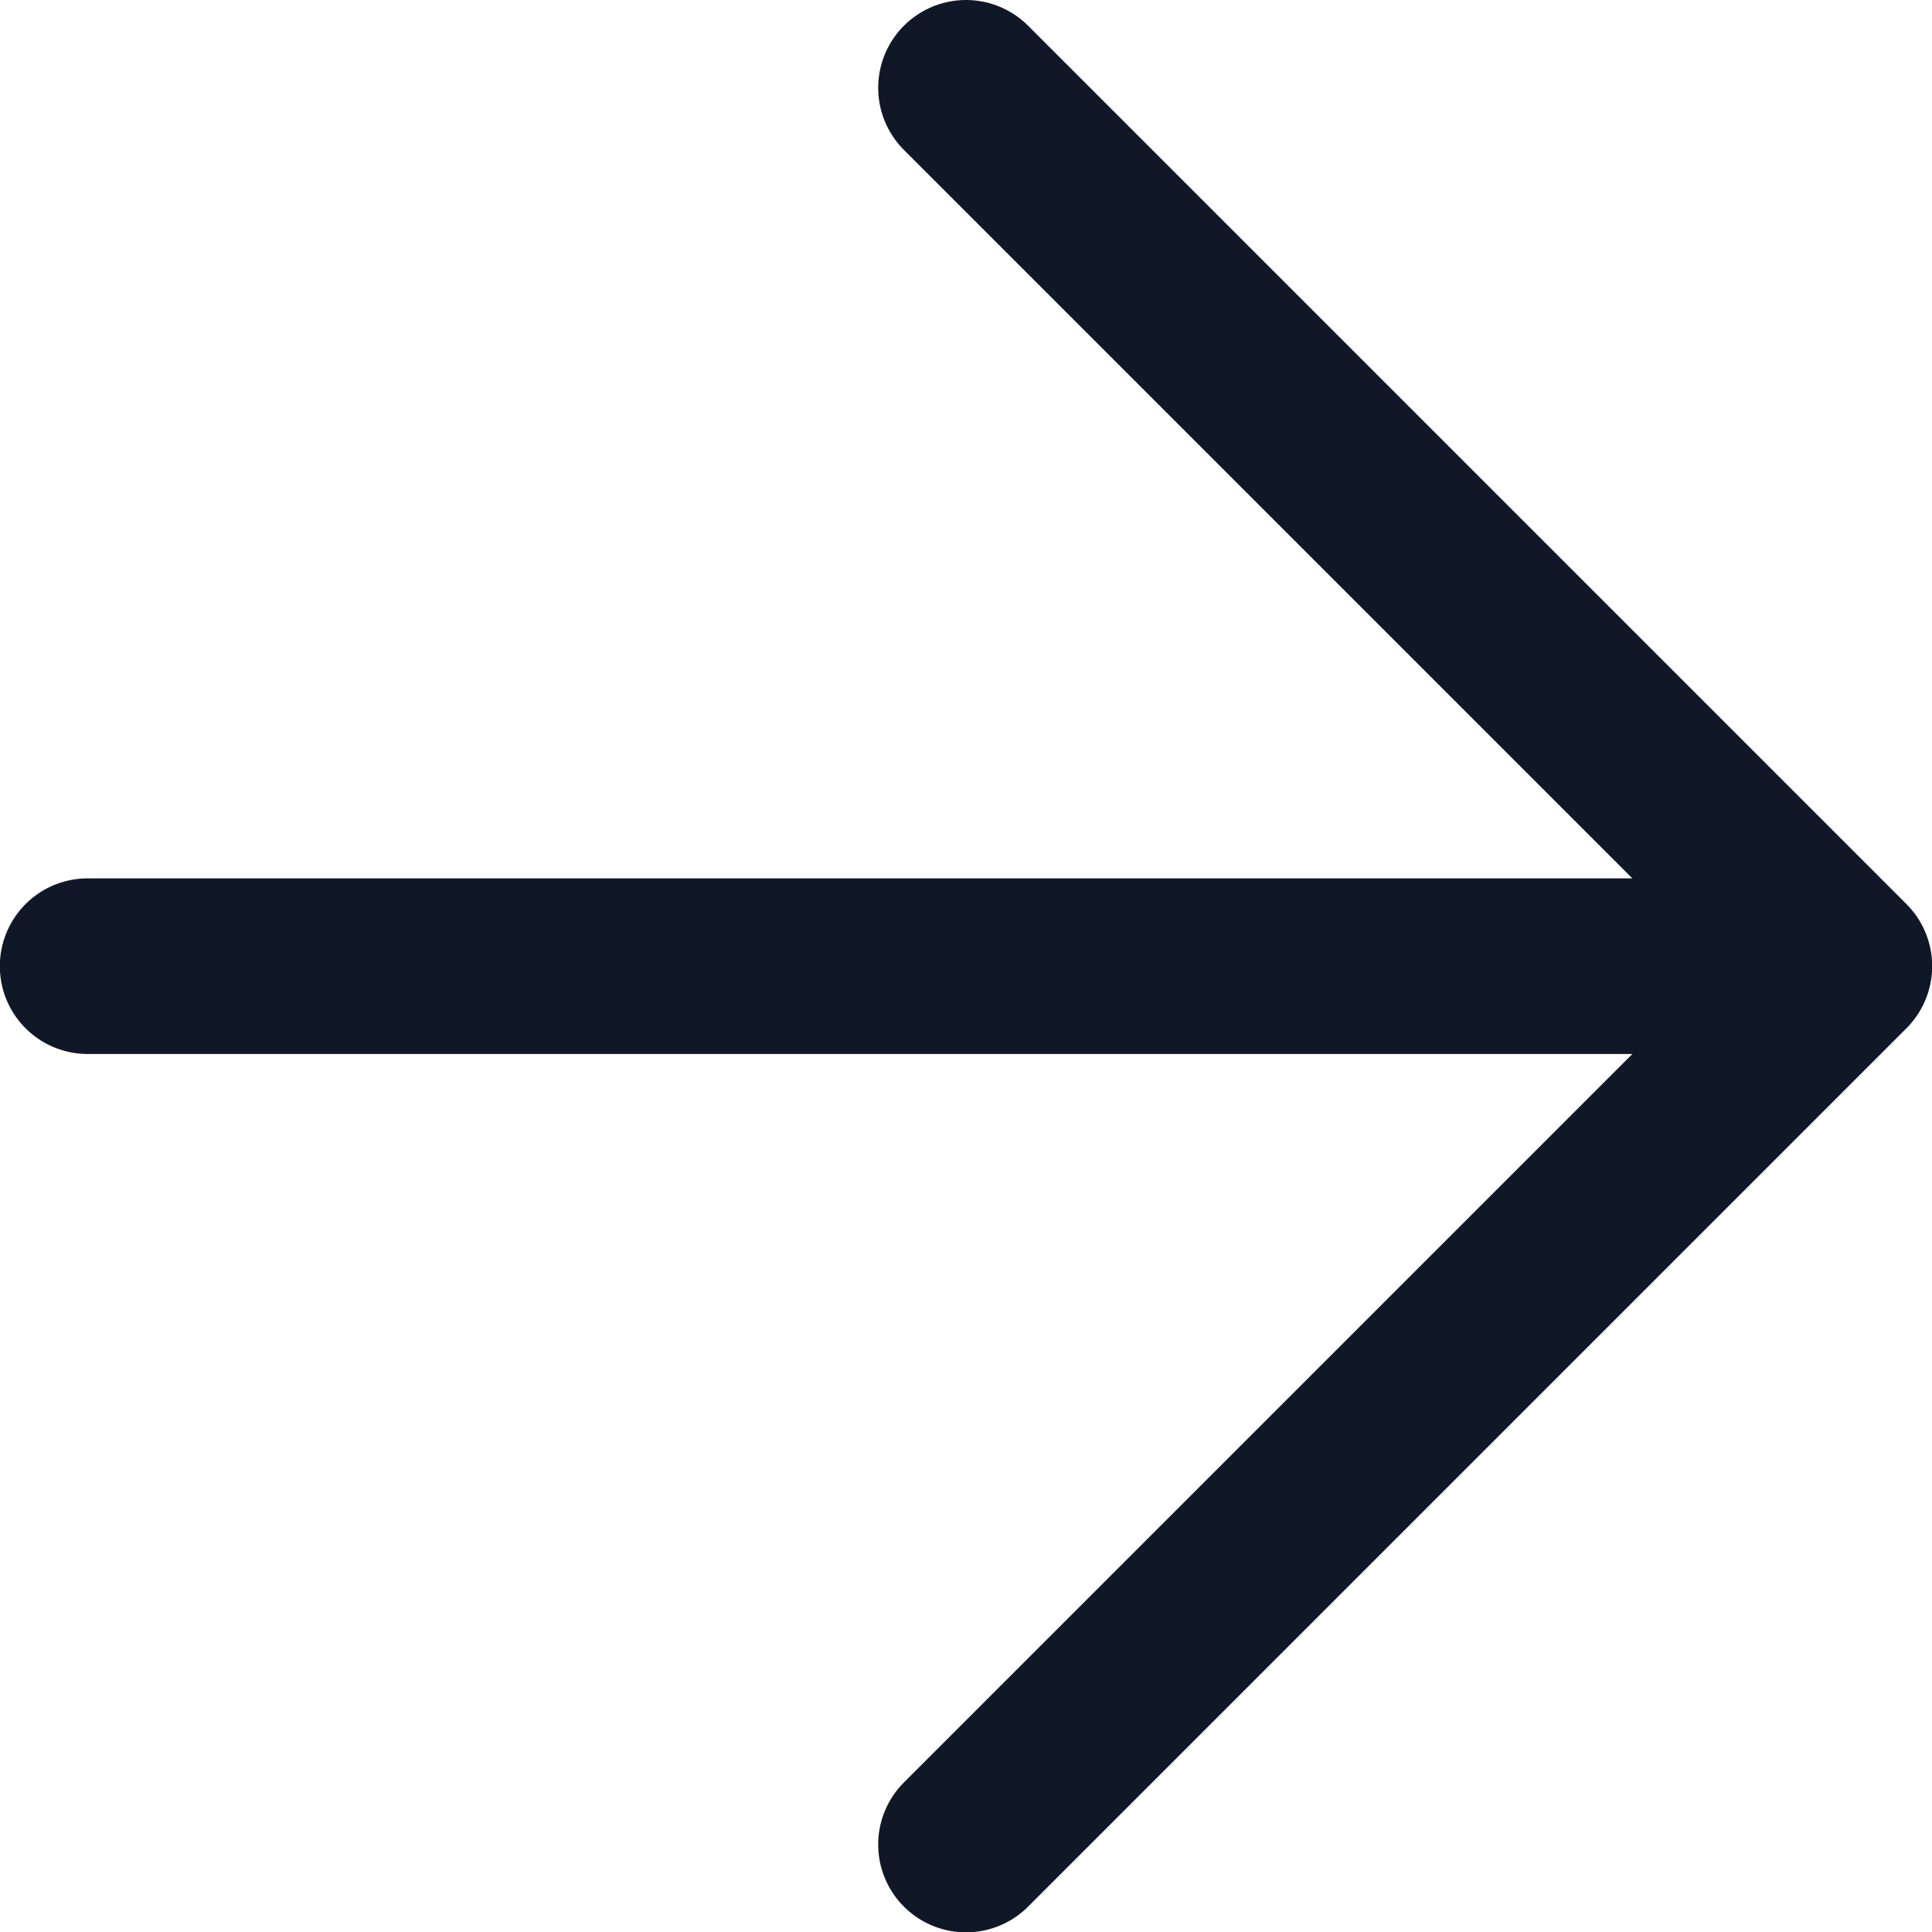
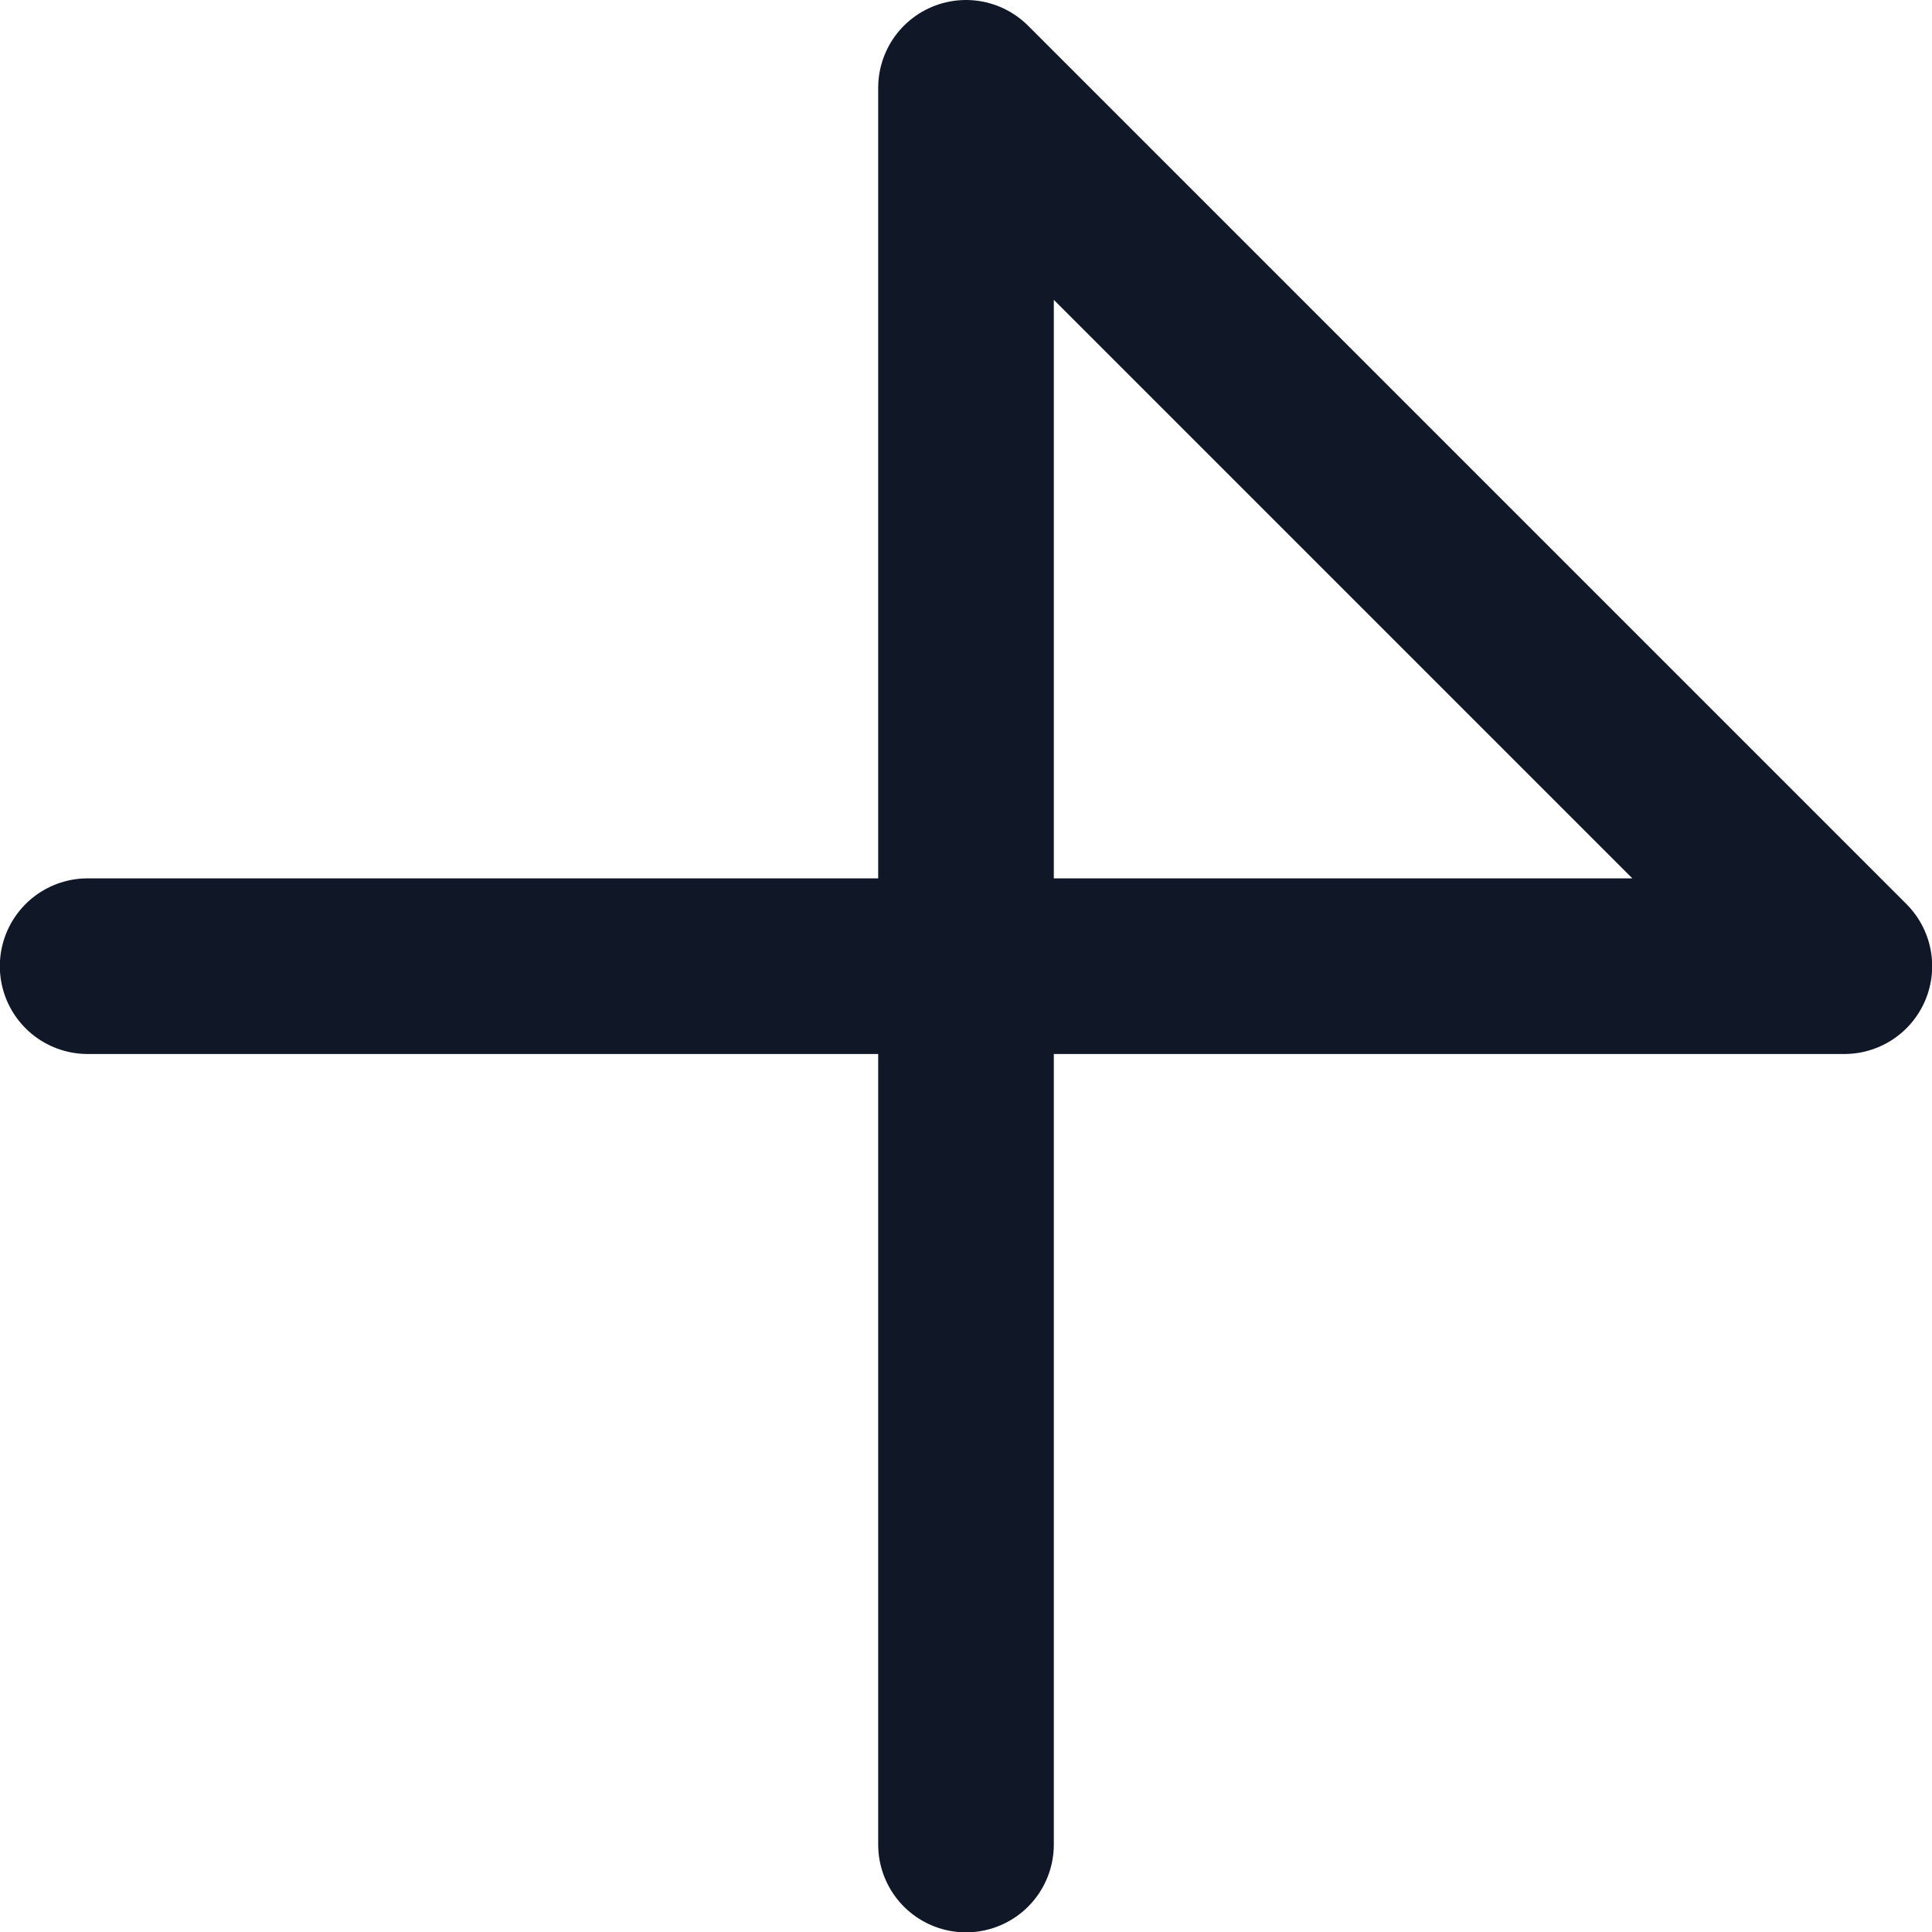
<svg xmlns="http://www.w3.org/2000/svg" width="11" height="11" viewBox="0 0 11 11" fill="none">
-   <path d="M0.499 5.501H10.501M10.501 5.501L5.5 0.5M10.501 5.501L5.5 10.502" stroke="#101828" stroke-linecap="round" stroke-linejoin="round" />
+   <path d="M0.499 5.501H10.501M10.501 5.501L5.5 0.5L5.5 10.502" stroke="#101828" stroke-linecap="round" stroke-linejoin="round" />
</svg>